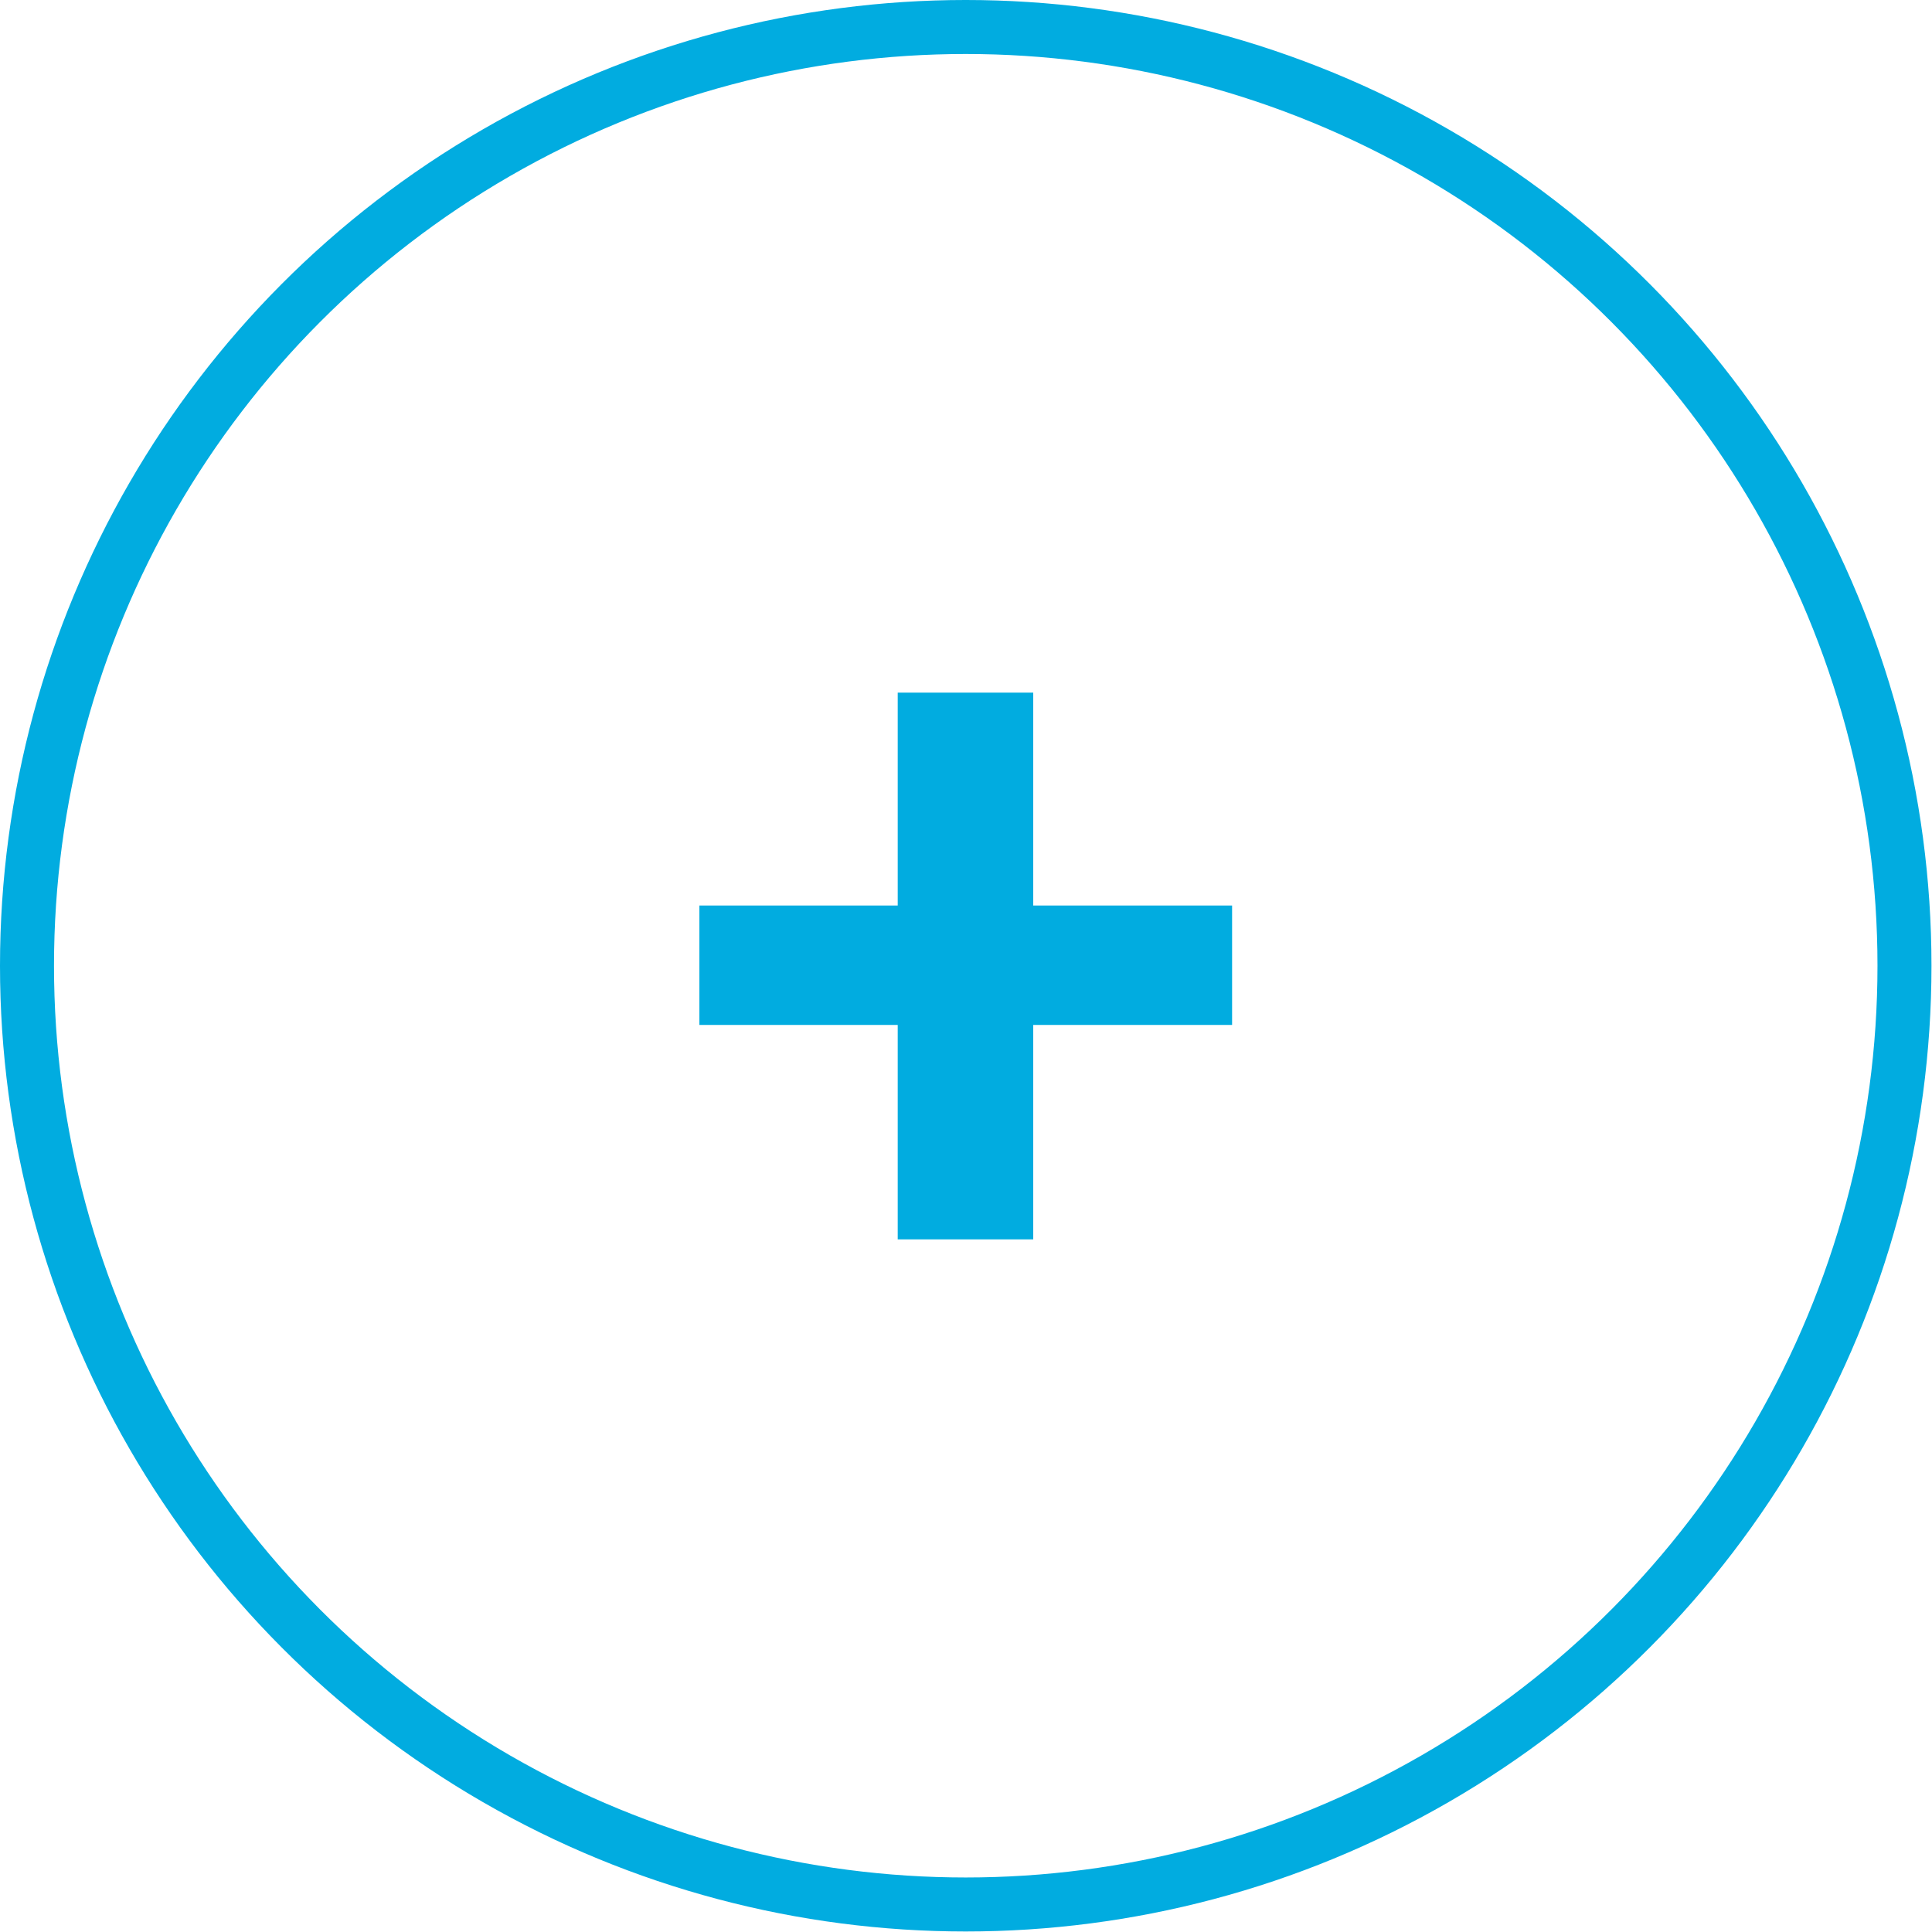
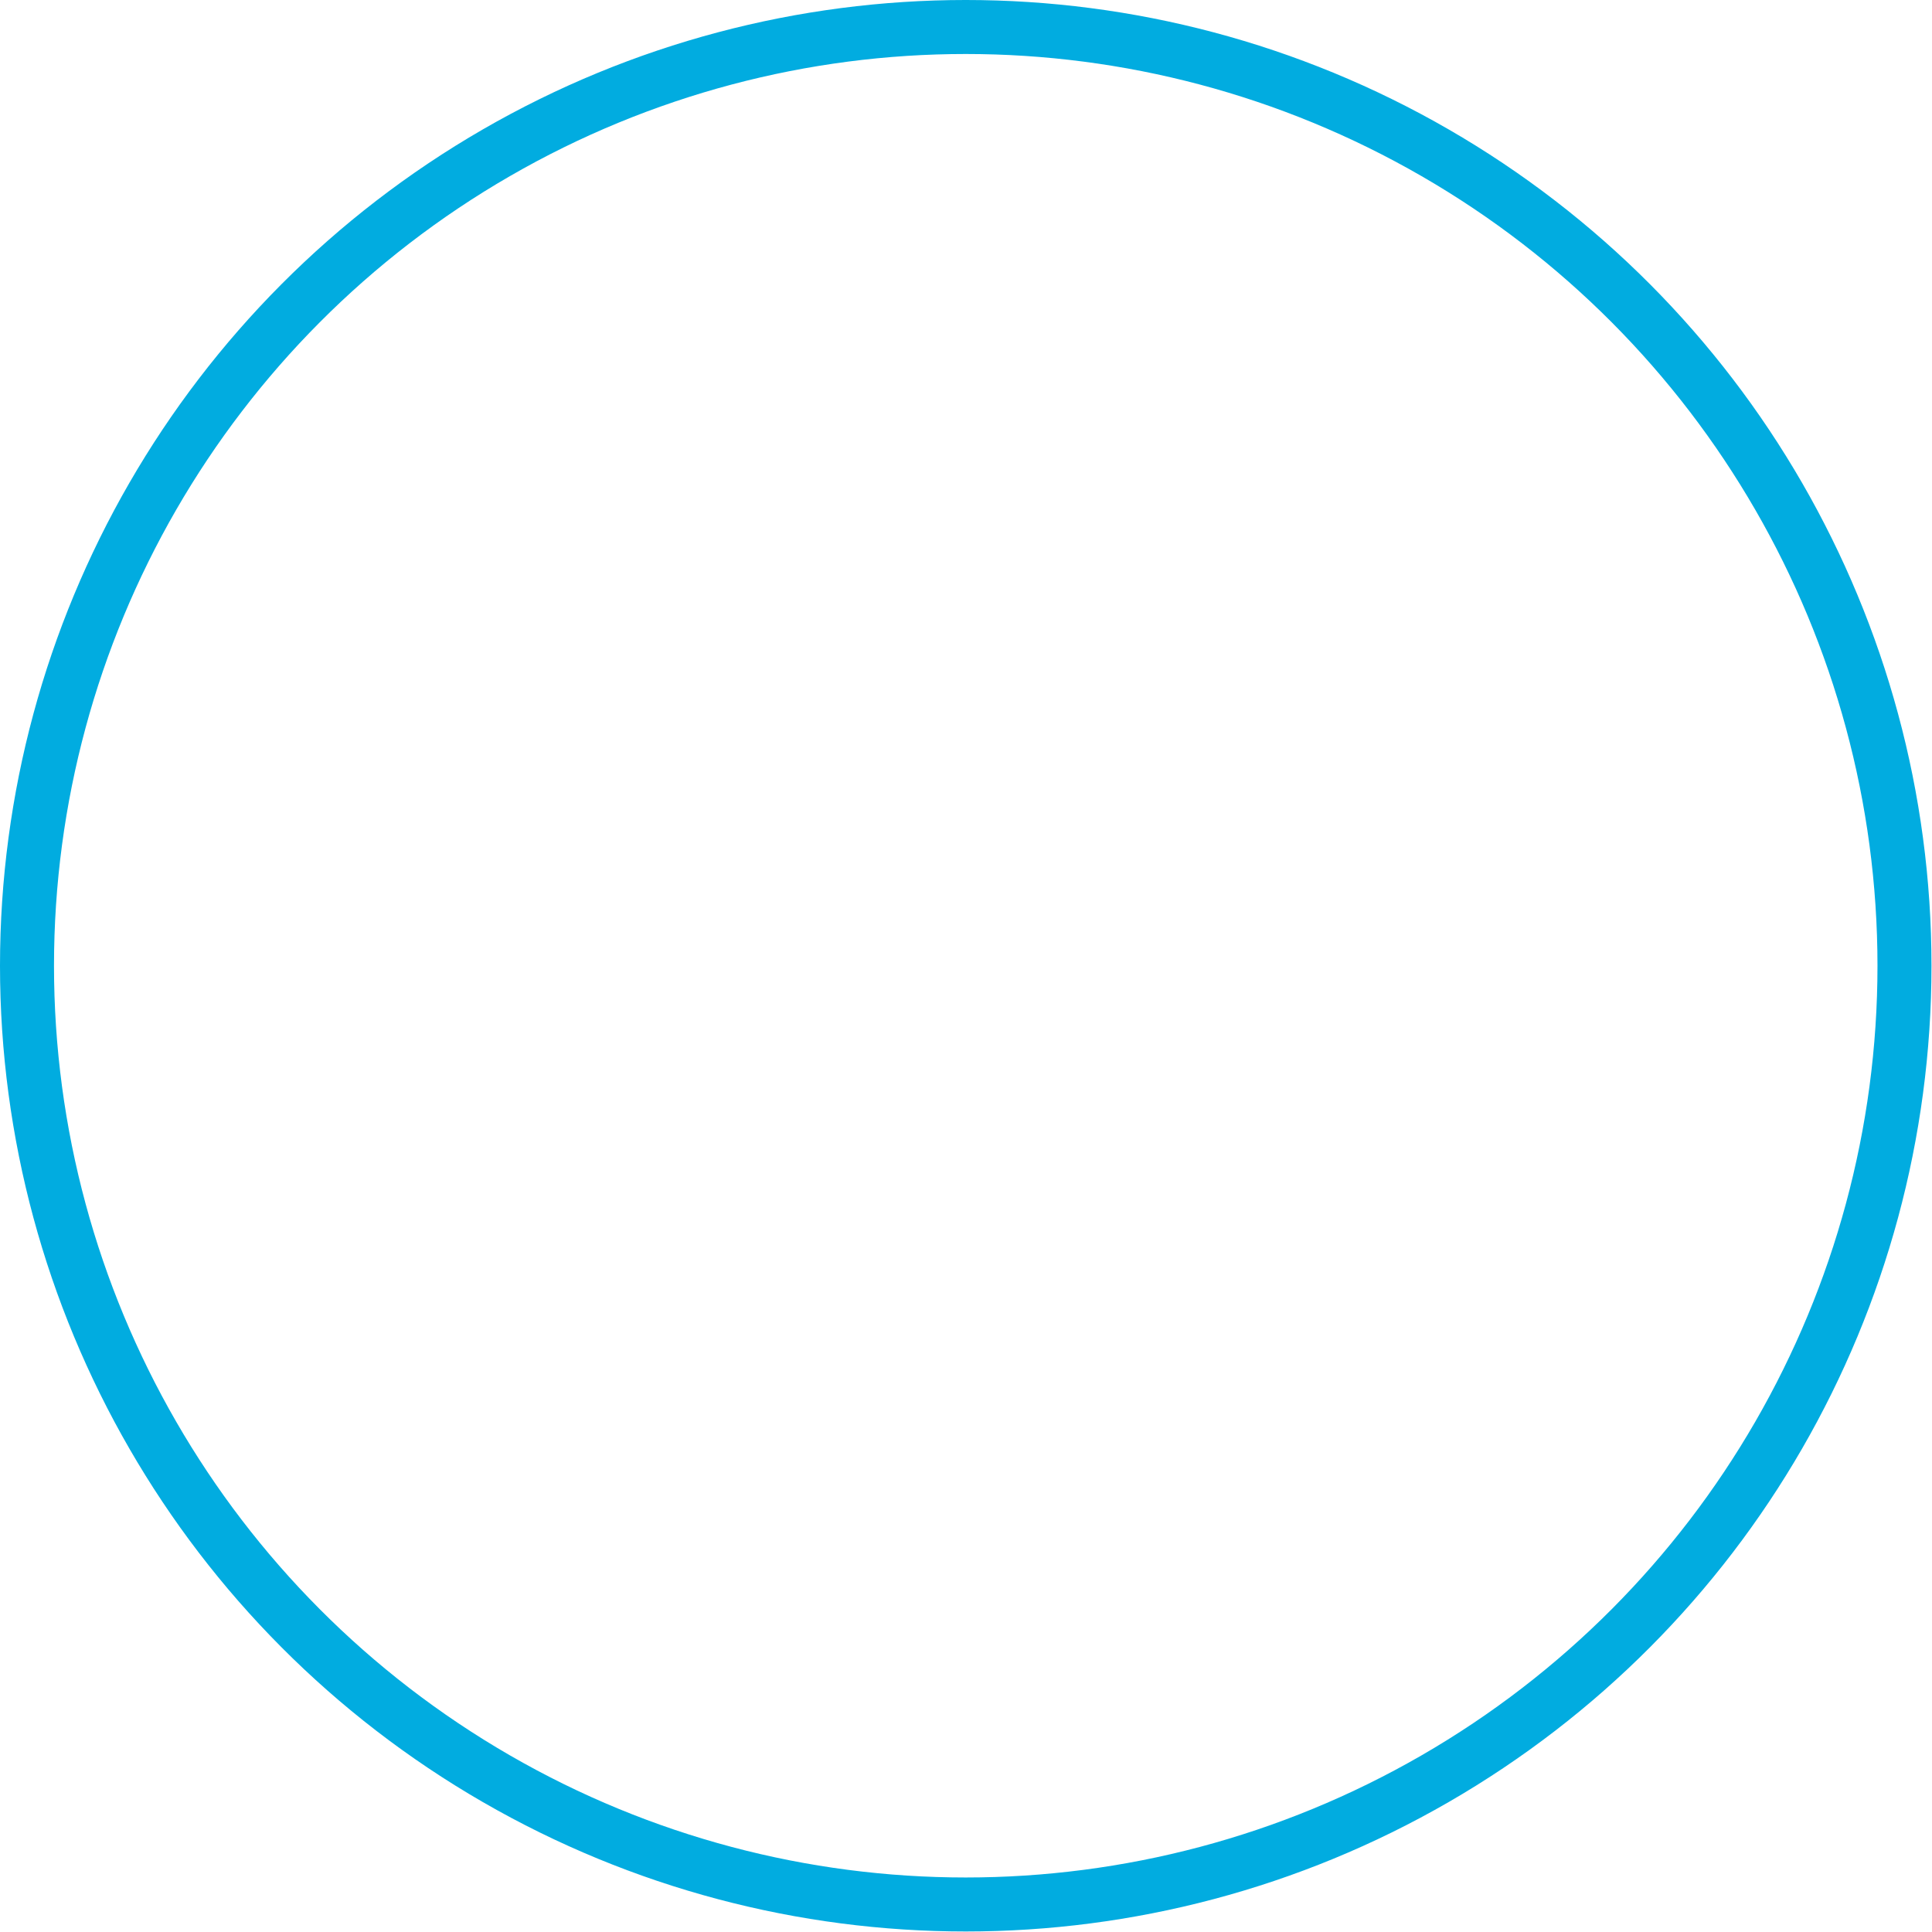
<svg xmlns="http://www.w3.org/2000/svg" viewBox="0 0 37.21 37.21">
  <defs>
    <style>.cls-1{fill:#01ace0;}.cls-2{fill:none;stroke:#01ace0;stroke-miterlimit:10;stroke-width:1.04px;}</style>
  </defs>
  <title>Recurso 4</title>
  <g id="Capa_2" data-name="Capa 2">
    <g id="Arte">
-       <path class="cls-1" d="M23.73,19.74H19.9v4.13H17.29V19.74H13.47v-2.3h3.82v-4.1H19.9v4.1h3.83Z" />
      <circle class="cls-2" cx="18.6" cy="18.6" r="18.08" />
    </g>
  </g>
</svg>